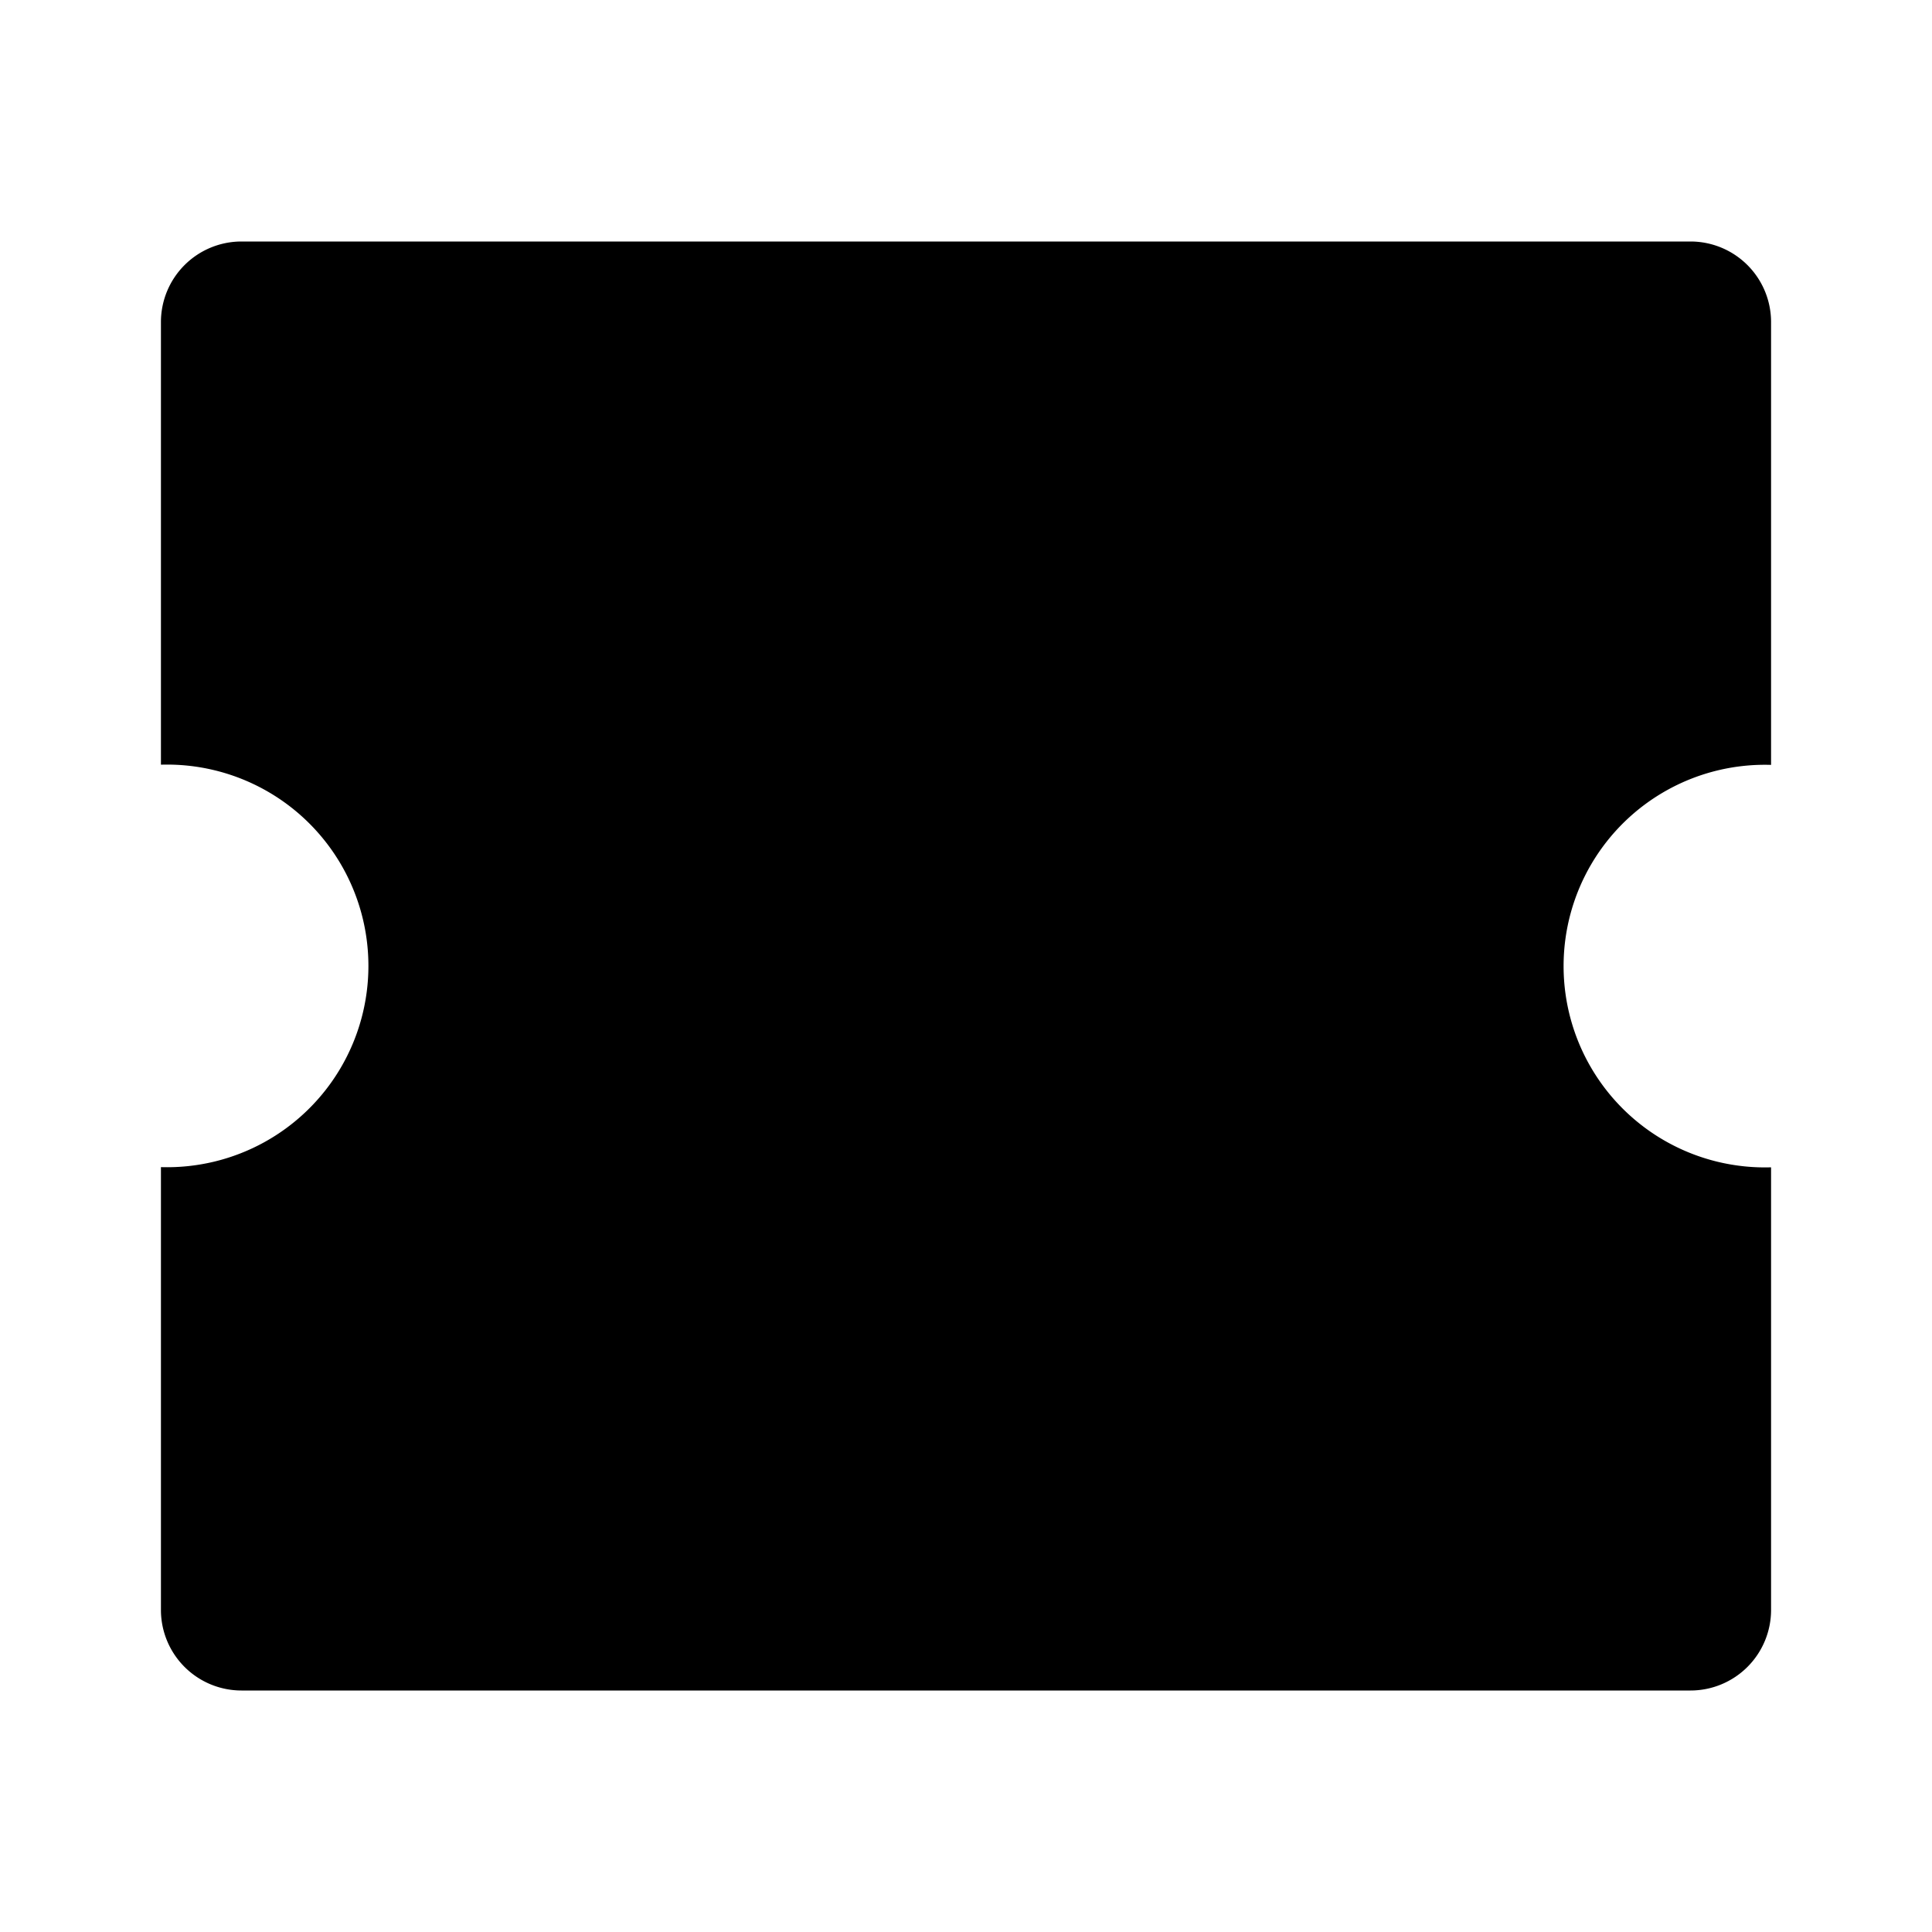
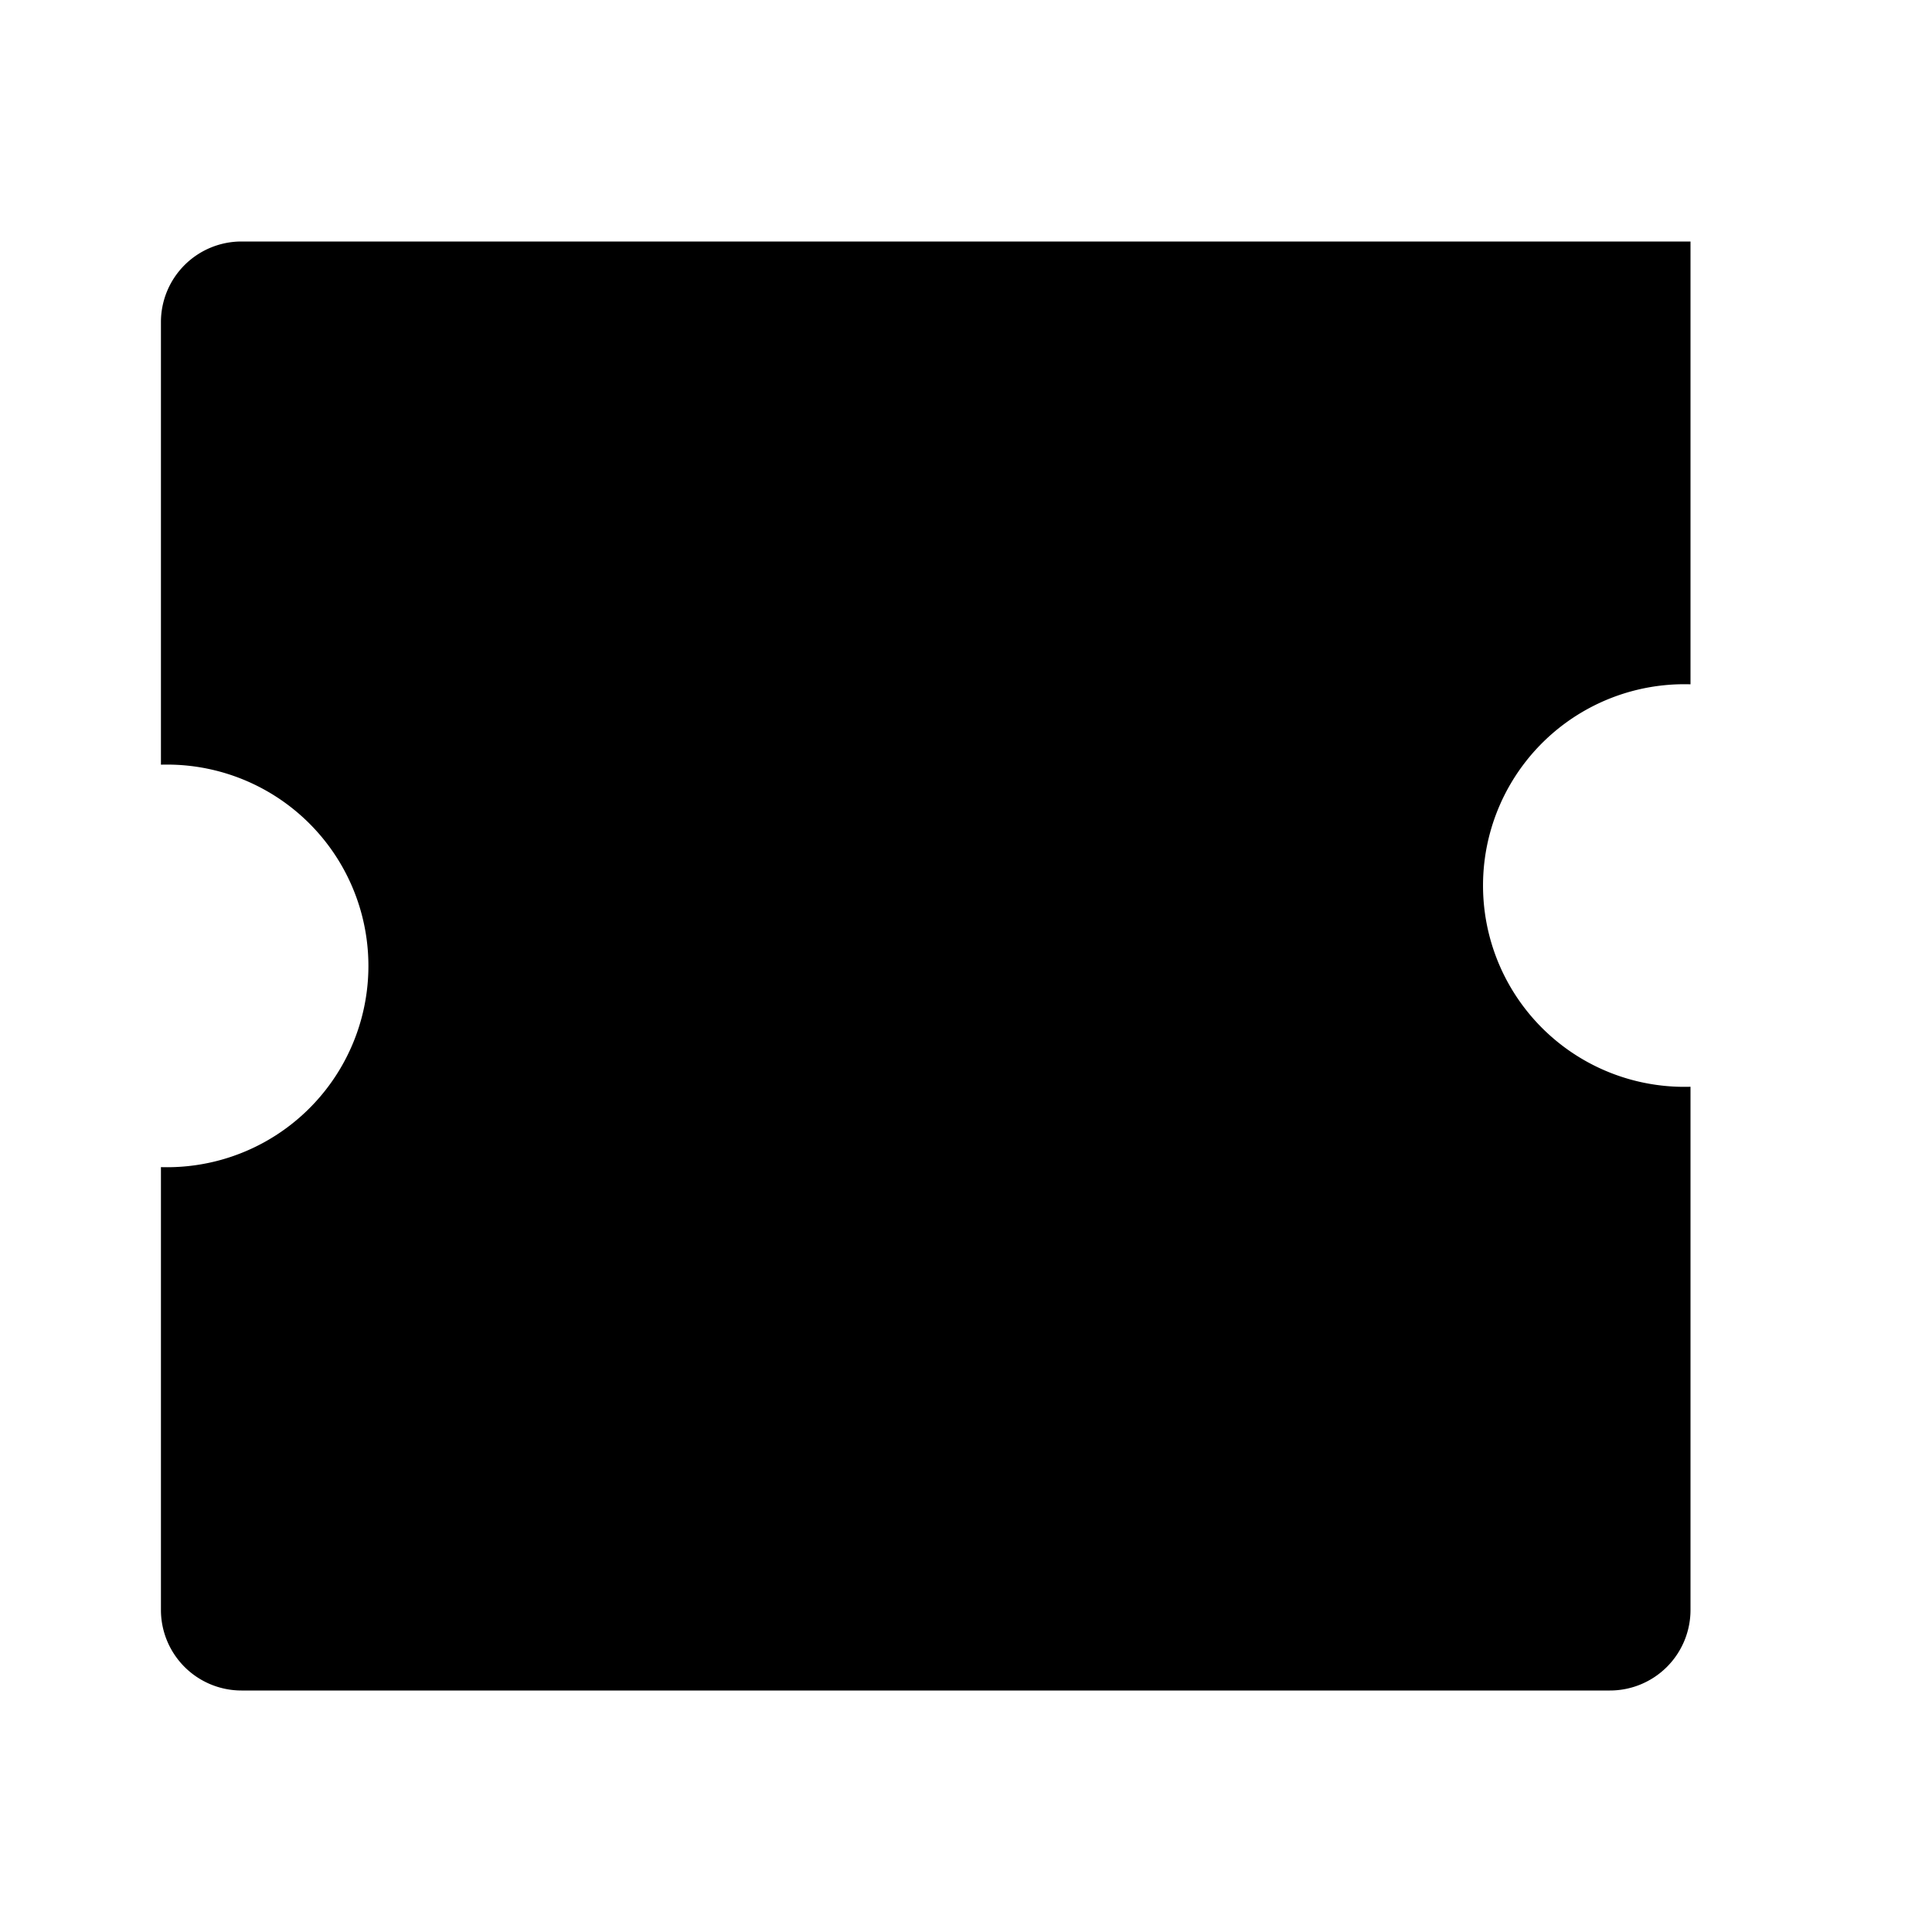
<svg xmlns="http://www.w3.org/2000/svg" viewBox="0 0 1024 1024" version="1.1">
-   <path d="M896 128a42.7 42.7 0 0 1 42.7 42.7v234.7a106.7 106.7 0 1 0 0 213.3V853.3a42.7 42.7 0 0 1-42.7 42.7H128a42.7 42.7 0 0 1-42.7-42.7v-234.7a106.7 106.7 0 1 0 0-213.3V170.7a42.7 42.7 0 0 1 42.7-42.7h768z" p-id="23227" />
+   <path d="M896 128v234.7a106.7 106.7 0 1 0 0 213.3V853.3a42.7 42.7 0 0 1-42.7 42.7H128a42.7 42.7 0 0 1-42.7-42.7v-234.7a106.7 106.7 0 1 0 0-213.3V170.7a42.7 42.7 0 0 1 42.7-42.7h768z" p-id="23227" />
</svg>